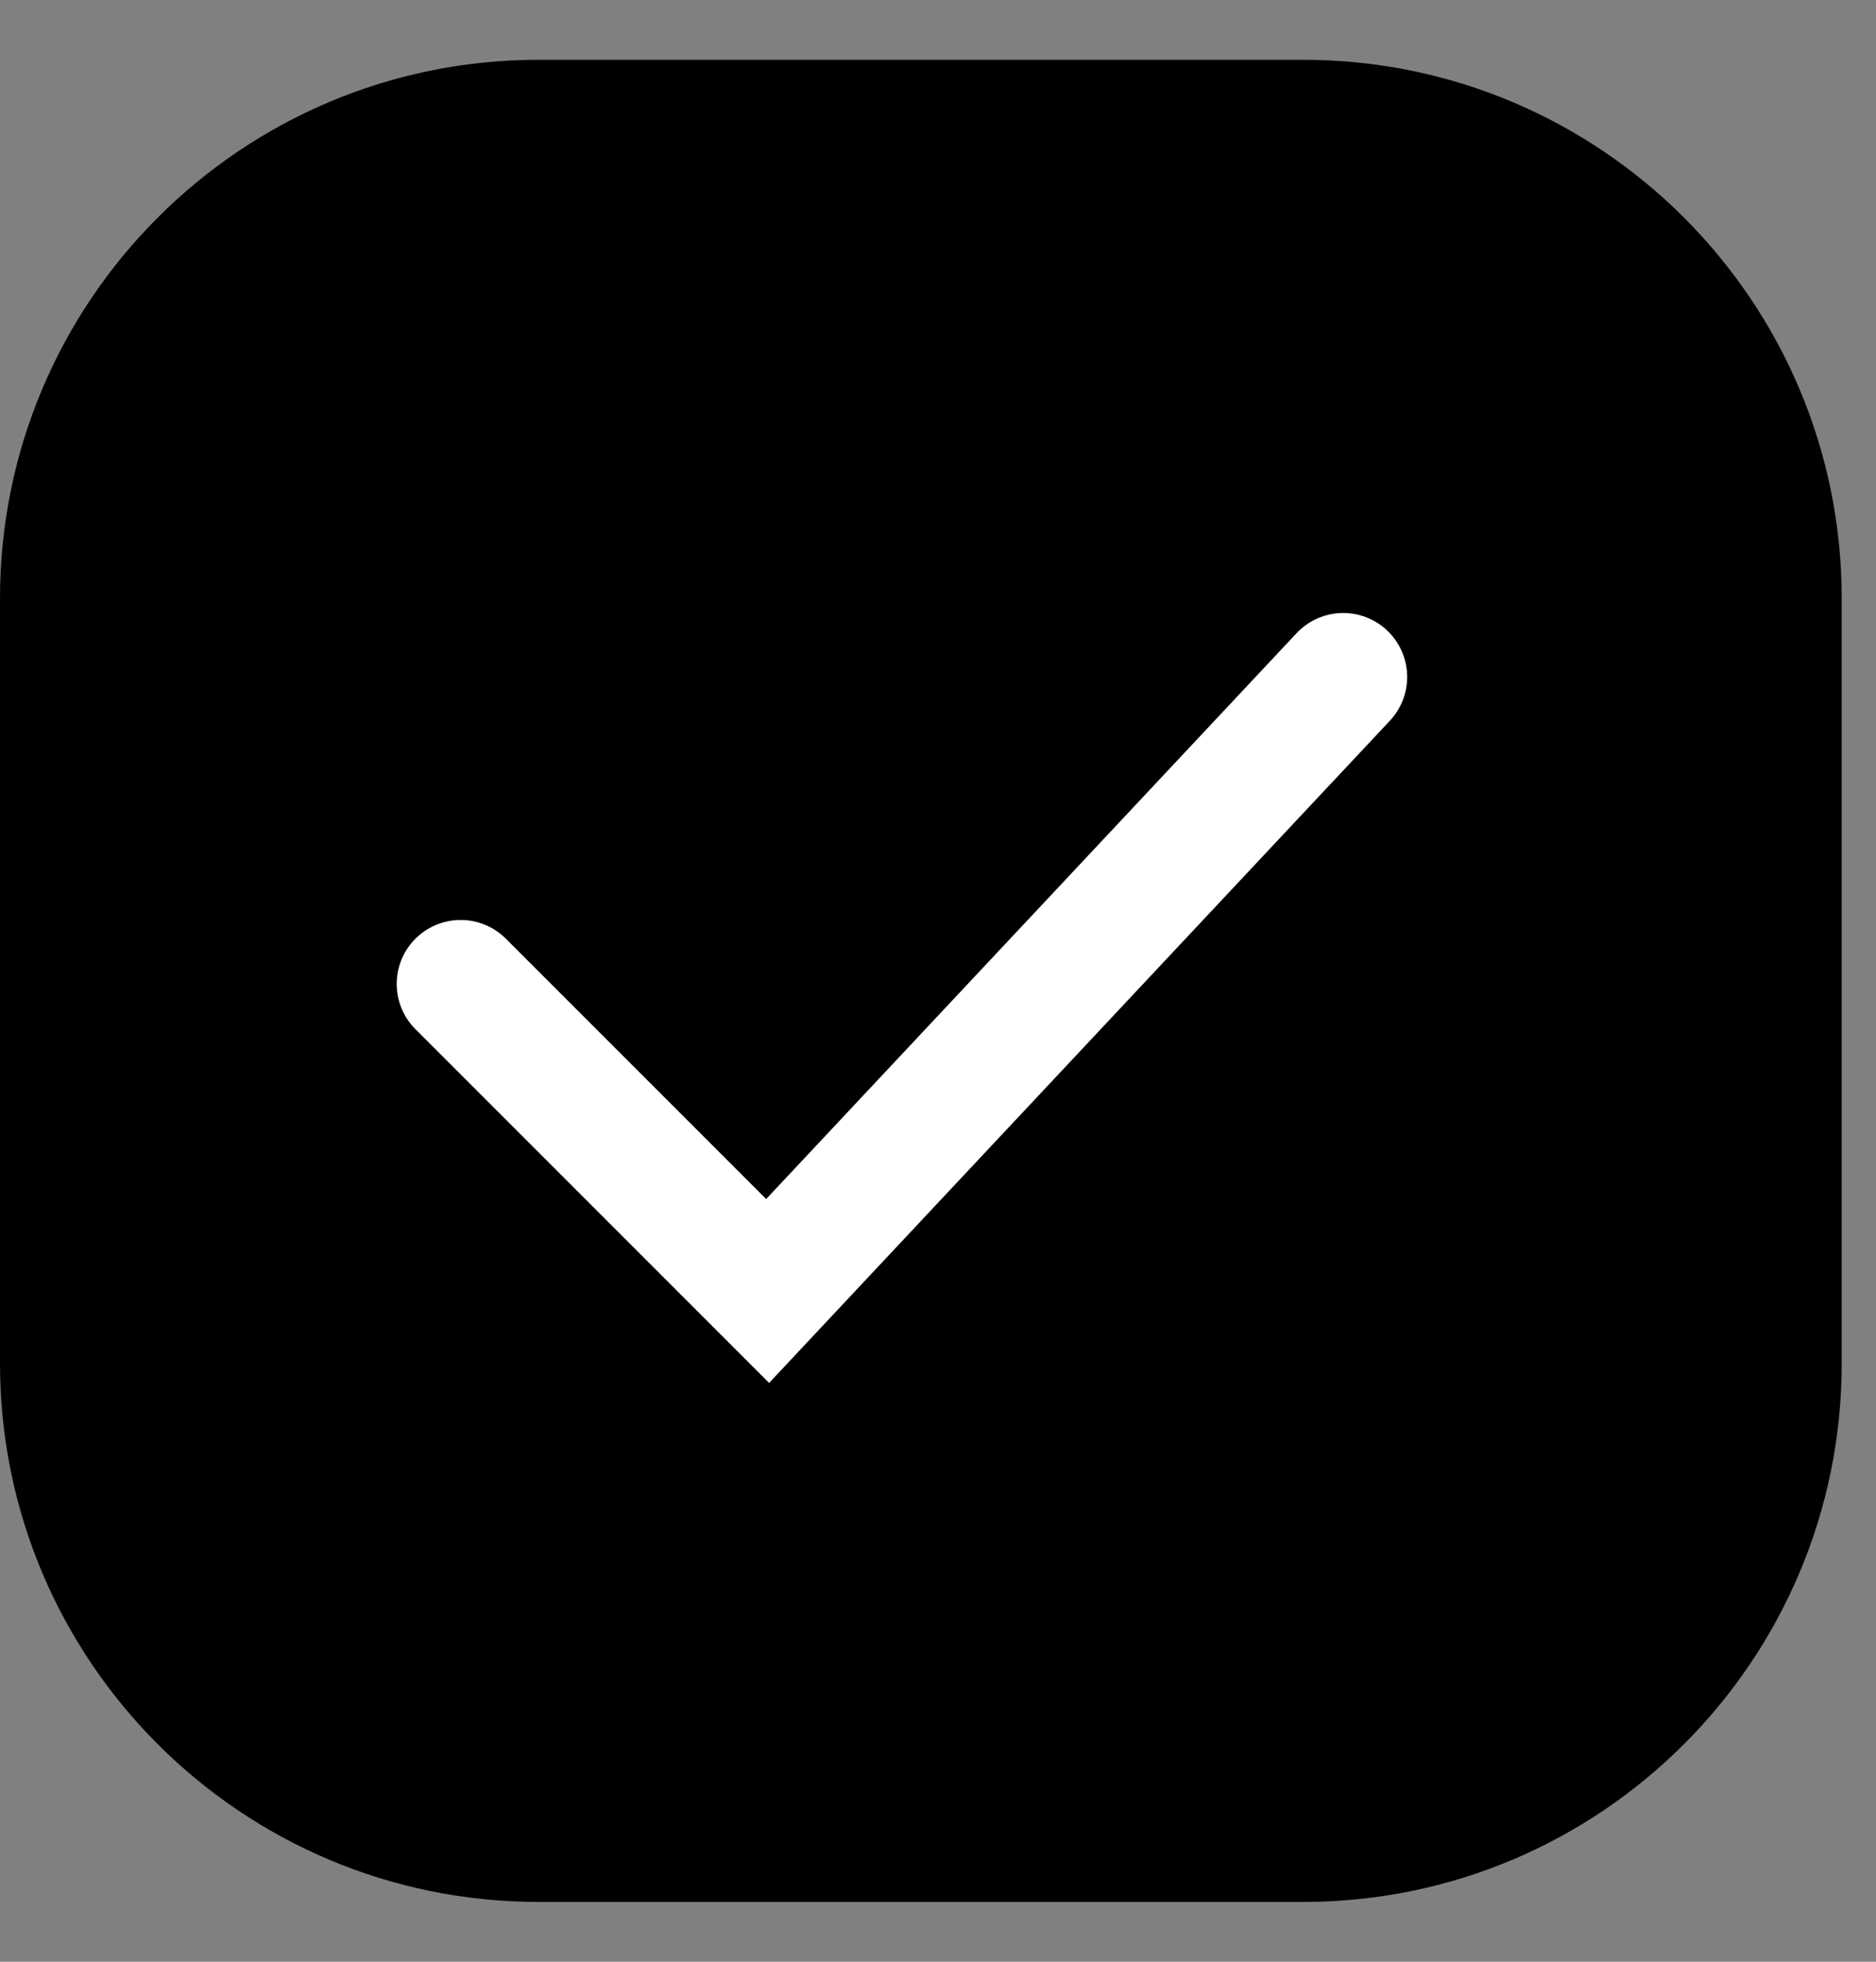
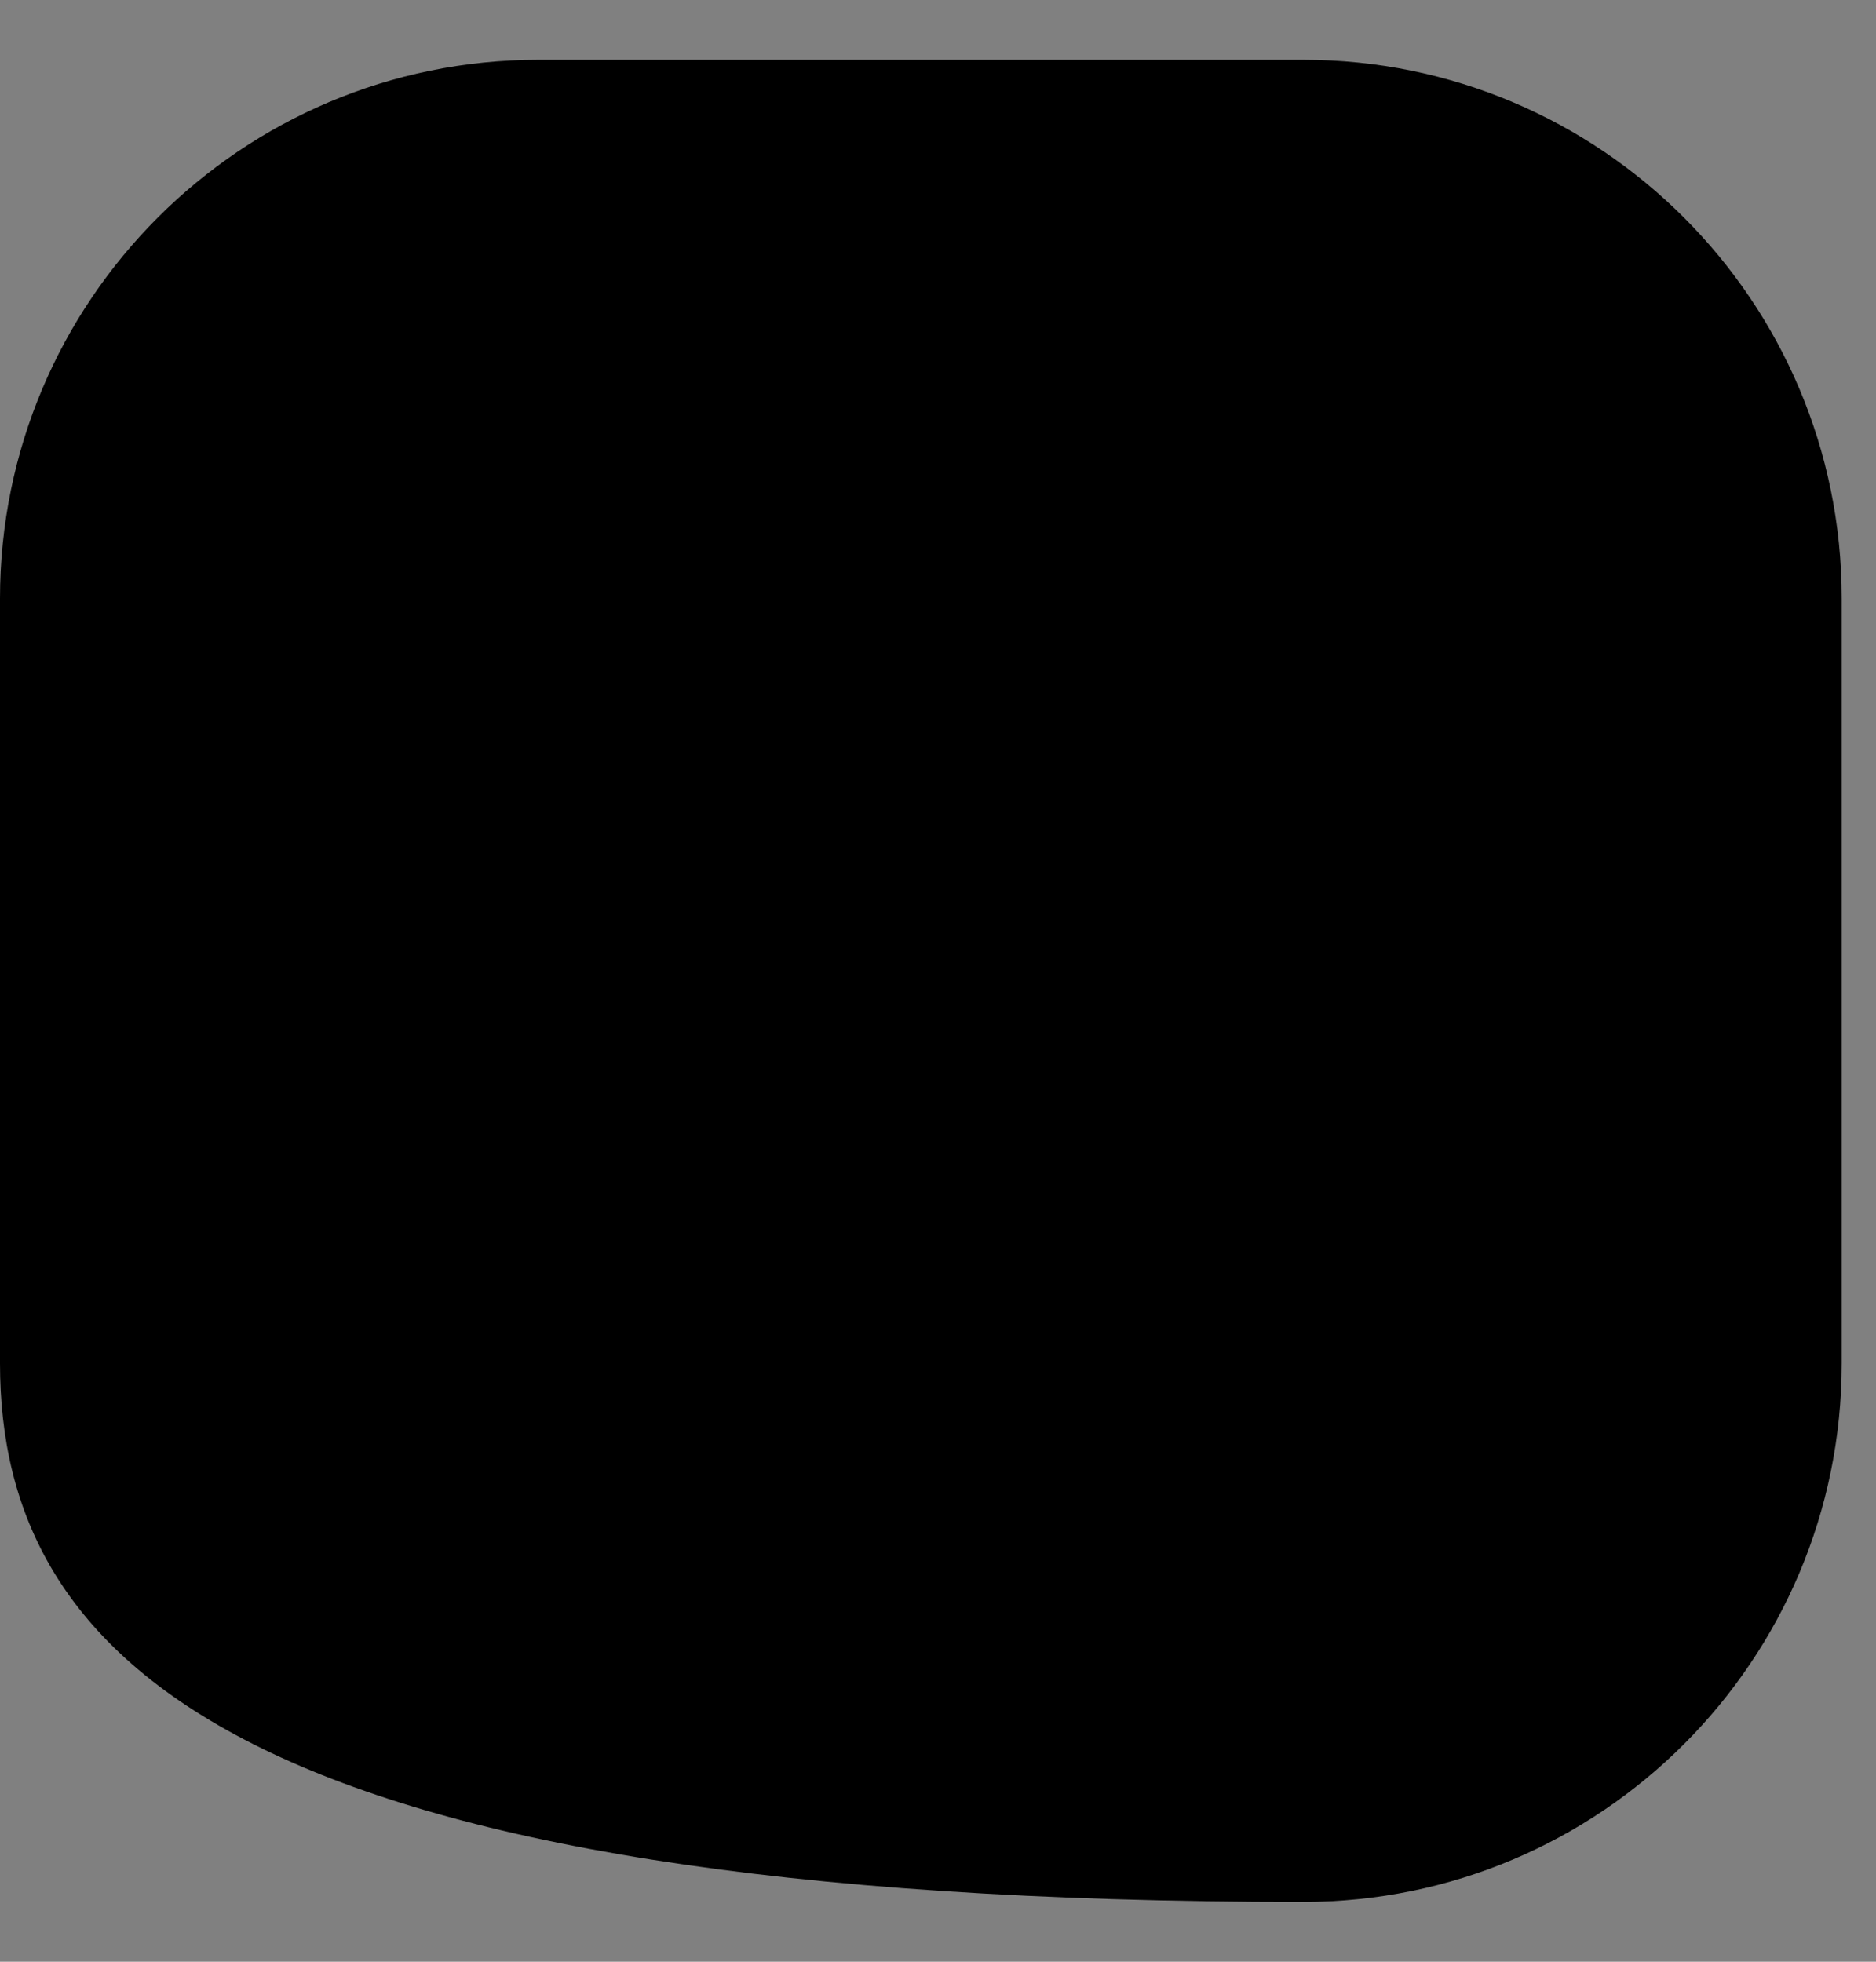
<svg xmlns="http://www.w3.org/2000/svg" width="22" height="23" viewBox="0 0 22 23" fill="none">
  <rect x="0" y="0" width="22" height="23" fill="#808080" stroke="none" />
-   <path d="M0 7.017C0 3.529 2.828 0.701 6.316 0.701H15.282C18.77 0.701 21.598 3.529 21.598 7.017V15.983C21.598 19.472 18.77 22.299 15.282 22.299H6.316C2.828 22.299 0 19.472 0 15.983L0 7.017Z" fill="black" />
-   <path d="M5.402 11.536L9.002 15.136L15.752 7.937" stroke="white" stroke-width="1.5" stroke-linecap="round" />
+   <path d="M0 7.017C0 3.529 2.828 0.701 6.316 0.701H15.282C18.77 0.701 21.598 3.529 21.598 7.017V15.983C21.598 19.472 18.77 22.299 15.282 22.299C2.828 22.299 0 19.472 0 15.983L0 7.017Z" fill="black" />
</svg>